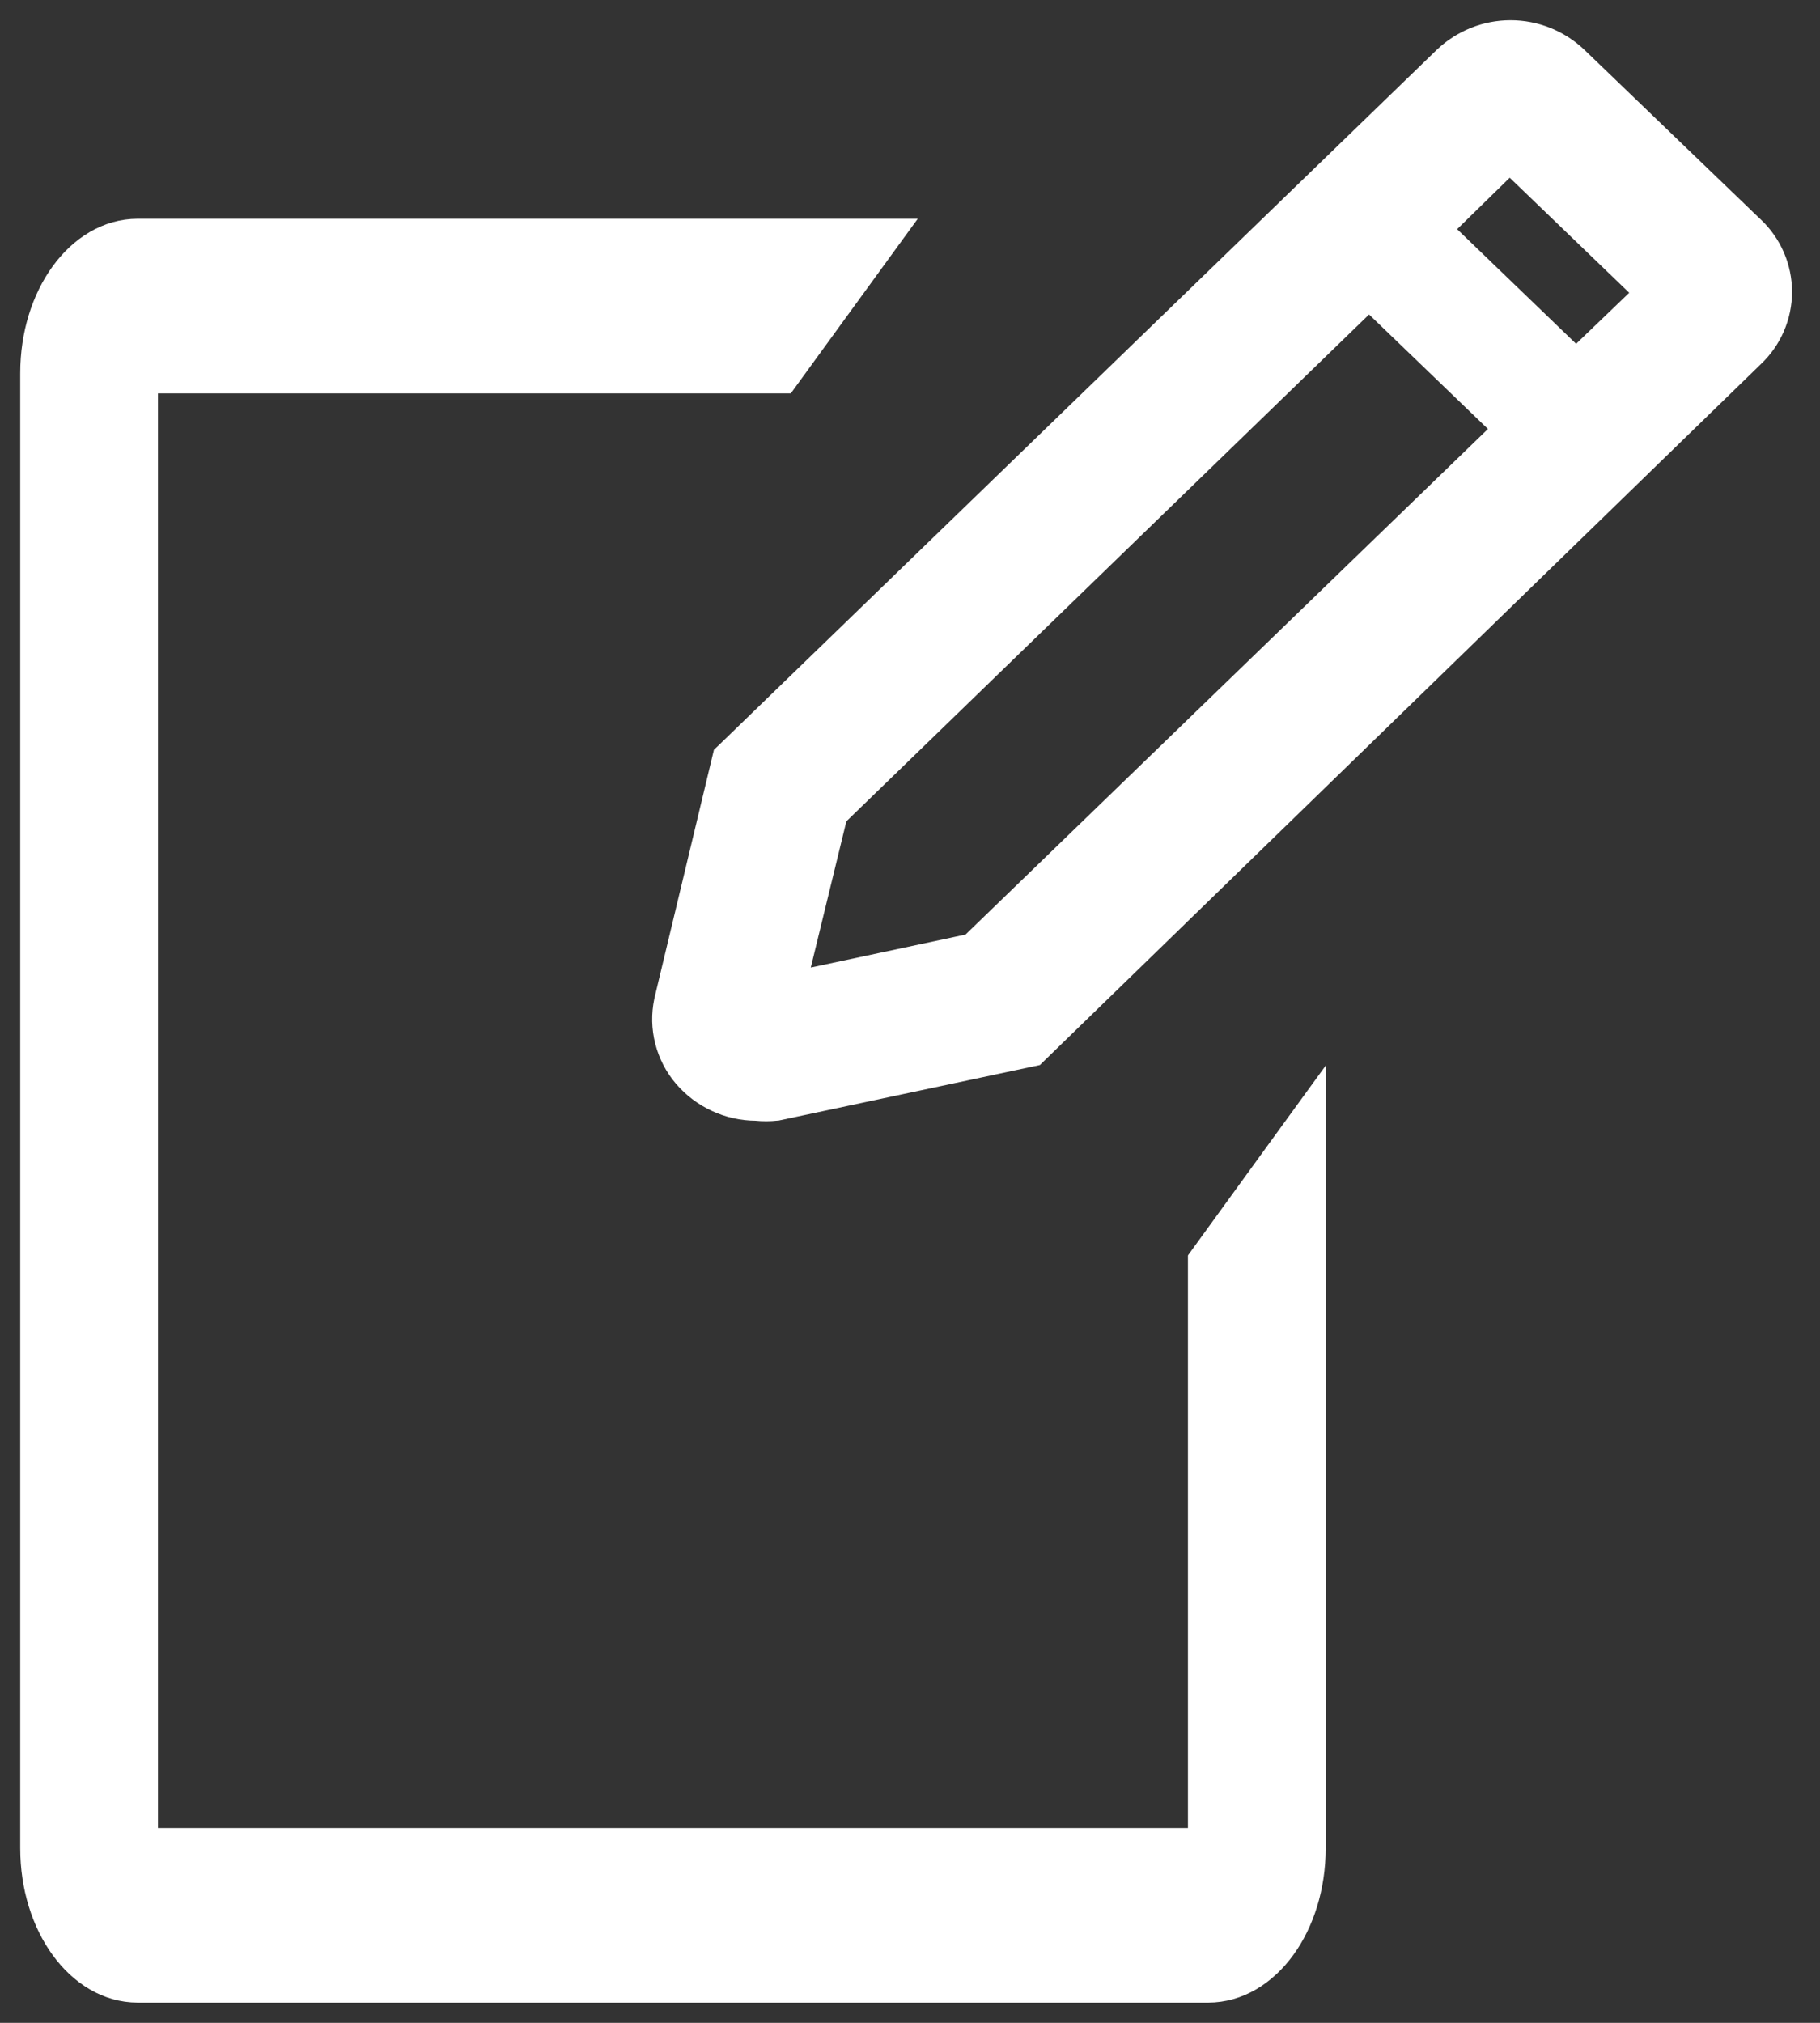
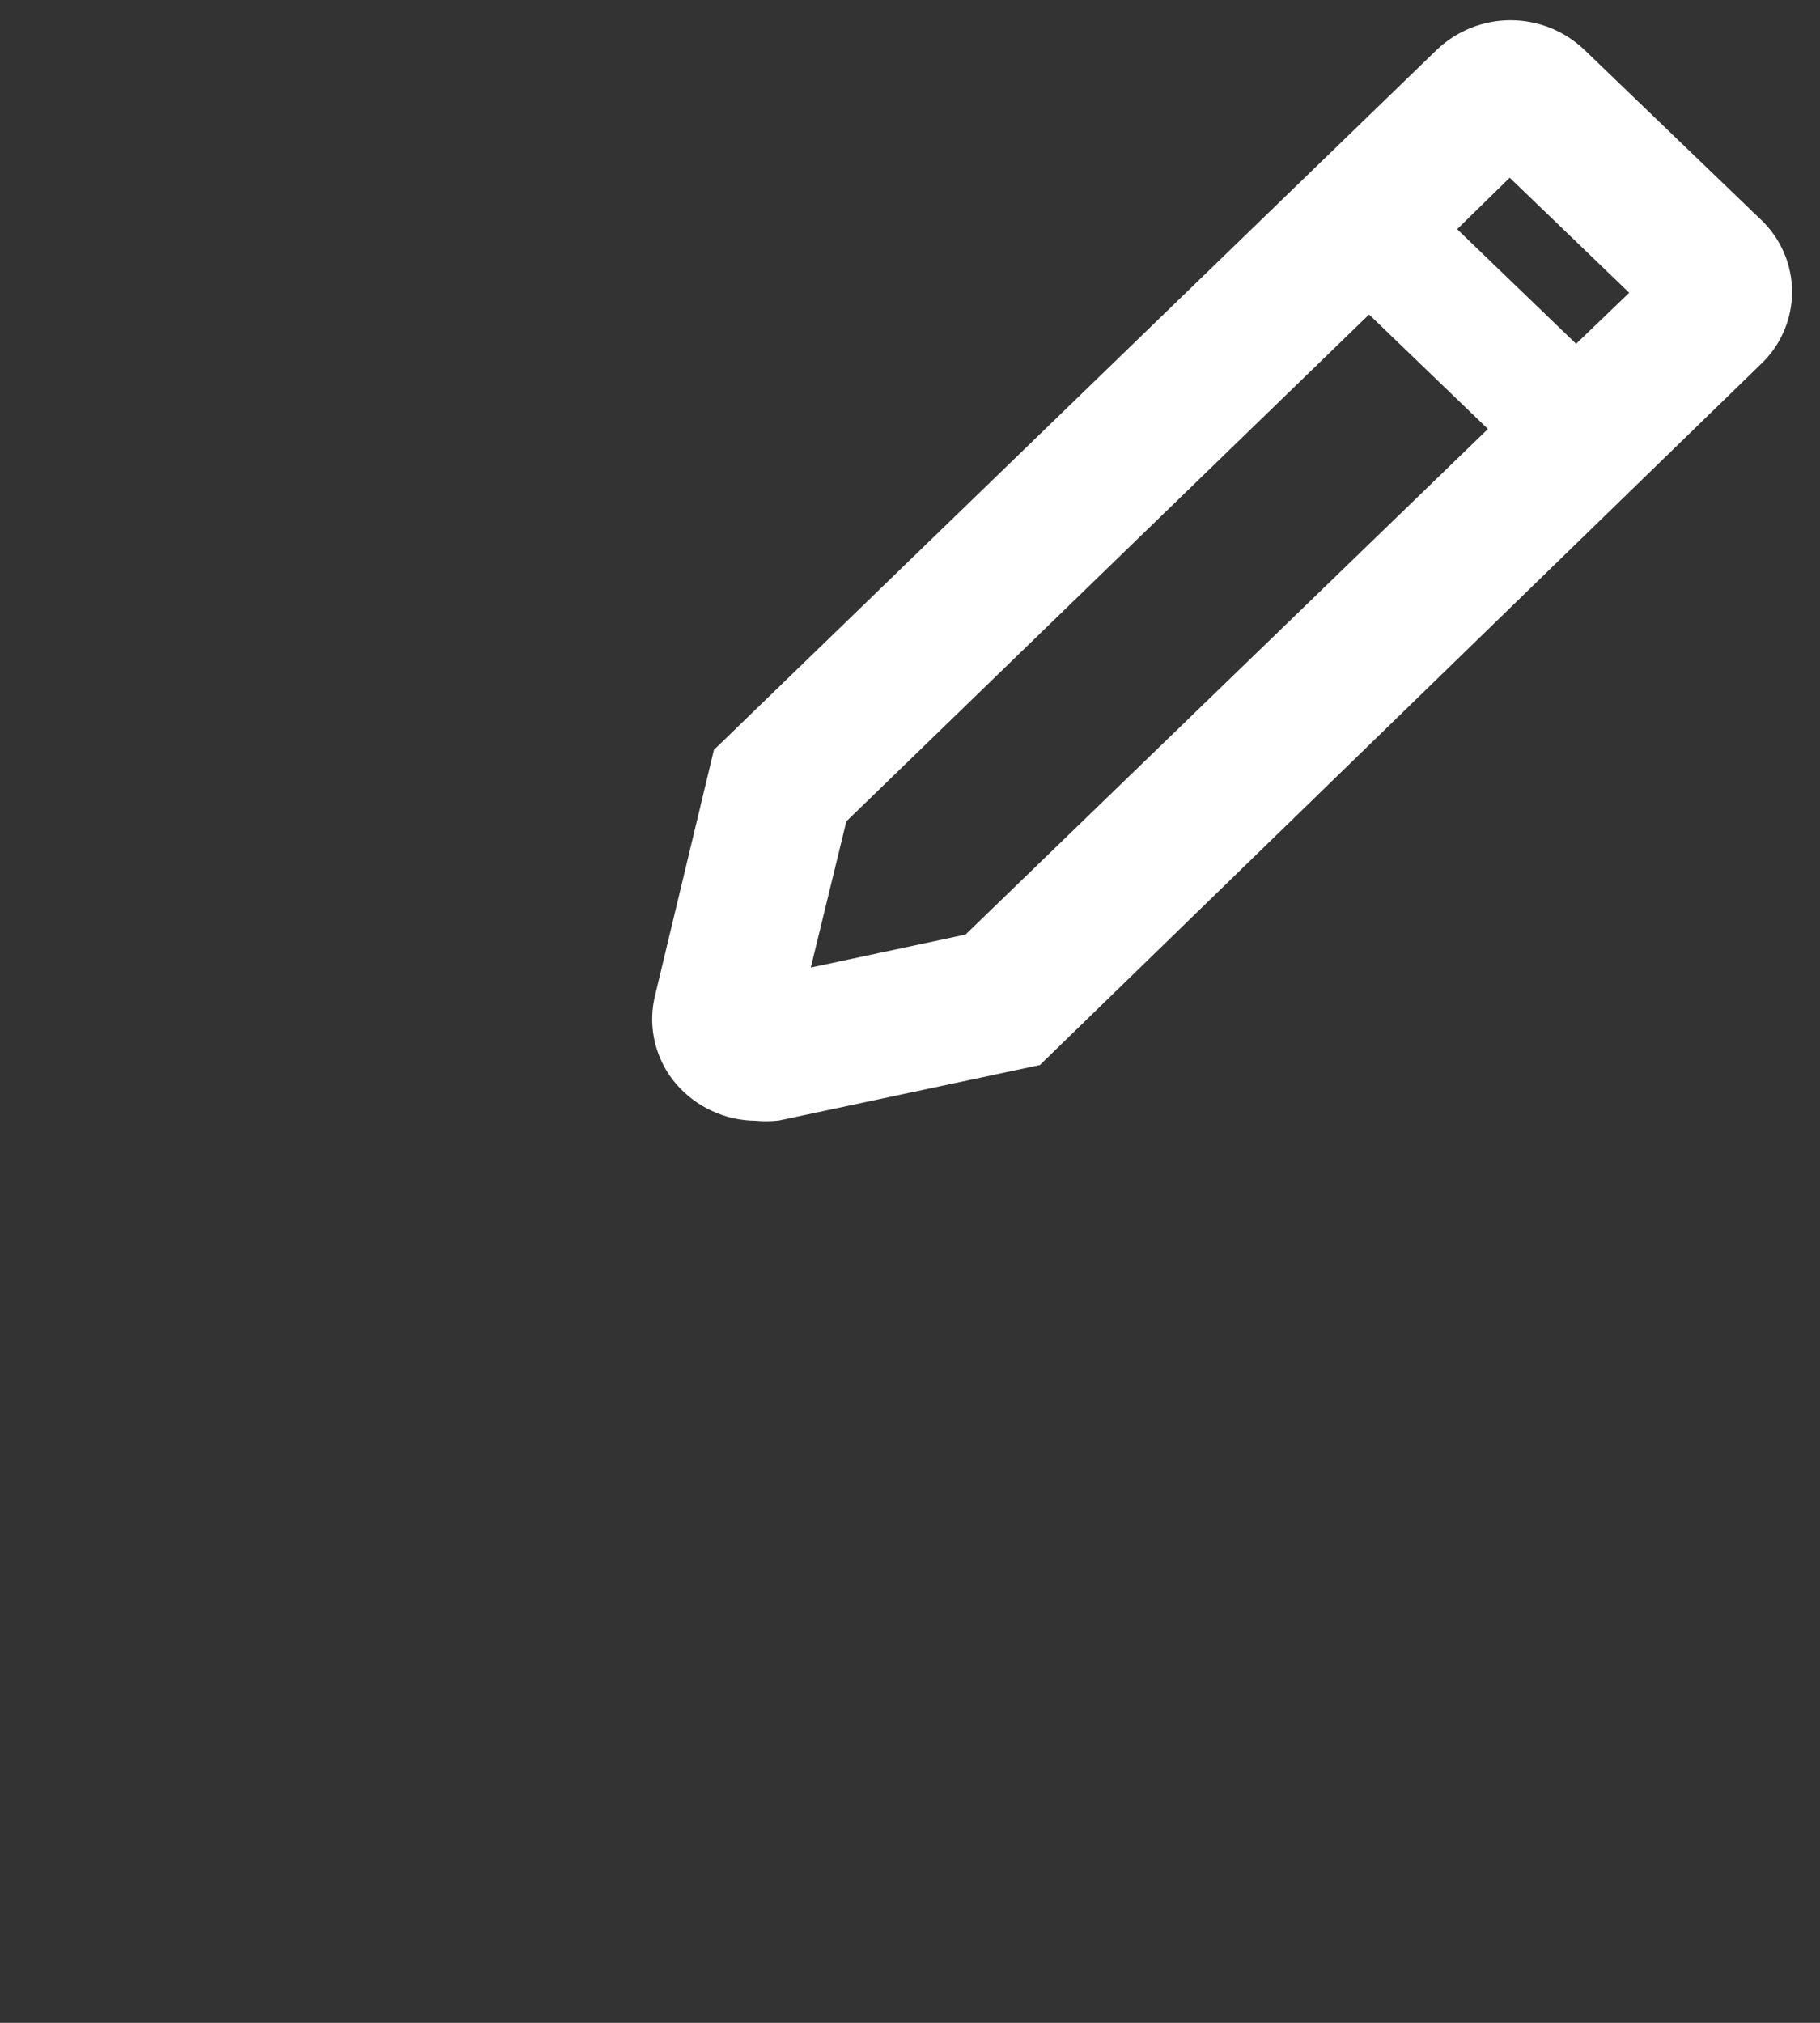
<svg xmlns="http://www.w3.org/2000/svg" width="45" height="50" viewBox="0 0 45 50" fill="none">
  <rect x="0" y="0" width="45" height="50" fill="#333333" stroke="none" />
-   <path d="M29.622 31.194V45.435H3.656V9.473H19.299H19.426L19.501 9.37L21.912 6.054L22.201 5.657H21.71H3.406C2.642 5.657 1.972 6.085 1.503 6.731C1.033 7.378 0.75 8.26 0.75 9.223V45.685C0.75 46.648 1.033 47.529 1.503 48.176C1.972 48.823 2.642 49.25 3.406 49.25H29.872C30.636 49.25 31.305 48.823 31.775 48.176C32.245 47.529 32.528 46.648 32.528 45.685V27.878V27.108L32.075 27.731L29.669 31.047L29.622 31.112V31.194Z" fill="white" stroke="white" stroke-width="0.5" />
  <path d="M43.297 5.544L39 1.41L38.999 1.409C38.554 0.986 37.964 0.75 37.349 0.75C36.735 0.75 36.145 0.986 35.7 1.409L35.698 1.411L17.931 18.613L17.878 18.663L17.861 18.734L16.423 24.735L16.423 24.735L16.422 24.742C16.353 25.071 16.36 25.412 16.444 25.738C16.527 26.064 16.683 26.367 16.902 26.623L16.902 26.623C17.124 26.883 17.4 27.091 17.711 27.234C18.017 27.376 18.35 27.45 18.688 27.452C18.86 27.469 19.035 27.469 19.207 27.45L19.22 27.449L19.233 27.446L25.518 26.111L25.589 26.096L25.64 26.046L43.367 8.818C43.585 8.612 43.759 8.364 43.878 8.088C43.997 7.812 44.059 7.515 44.059 7.214C44.059 6.913 43.997 6.616 43.878 6.34C43.759 6.064 43.584 5.815 43.366 5.609L43.297 5.544ZM37.15 10.603L23.995 23.33L19.71 24.243L20.701 20.172L33.85 7.426L37.15 10.603ZM38.969 8.845L35.669 5.666L37.327 4.045L40.644 7.237L38.969 8.845Z" fill="white" stroke="white" stroke-width="0.5" />
</svg>